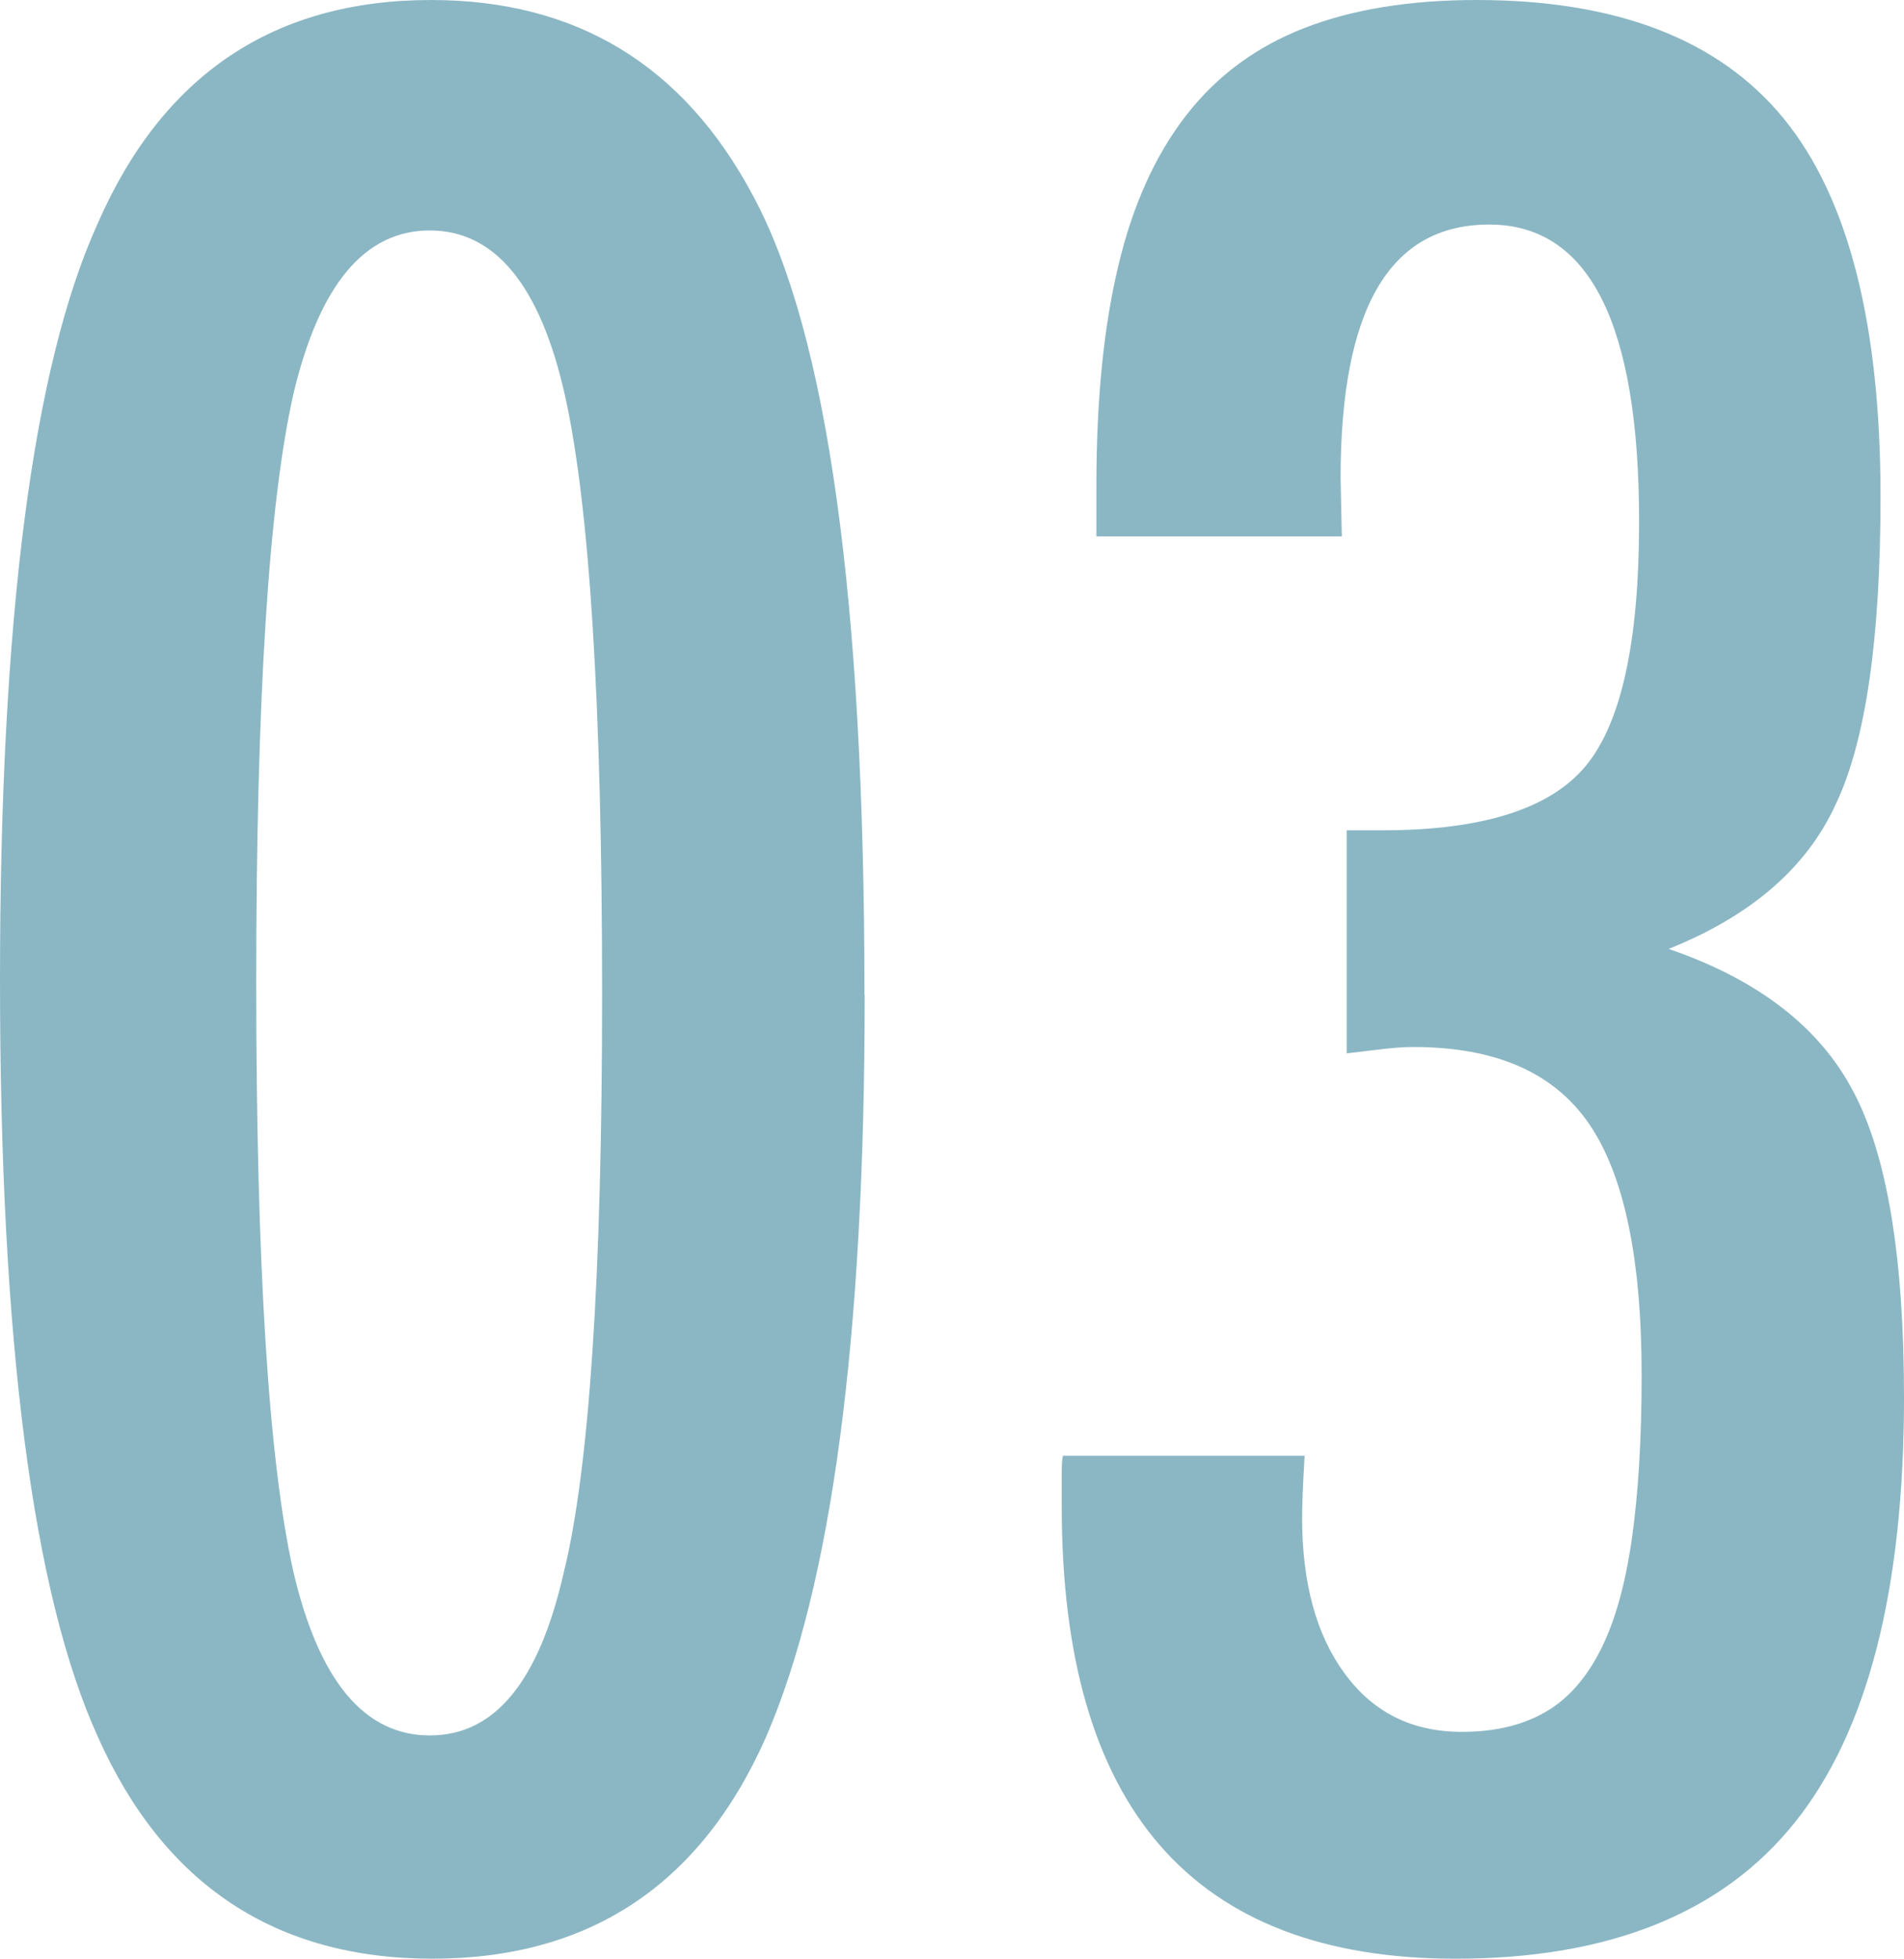
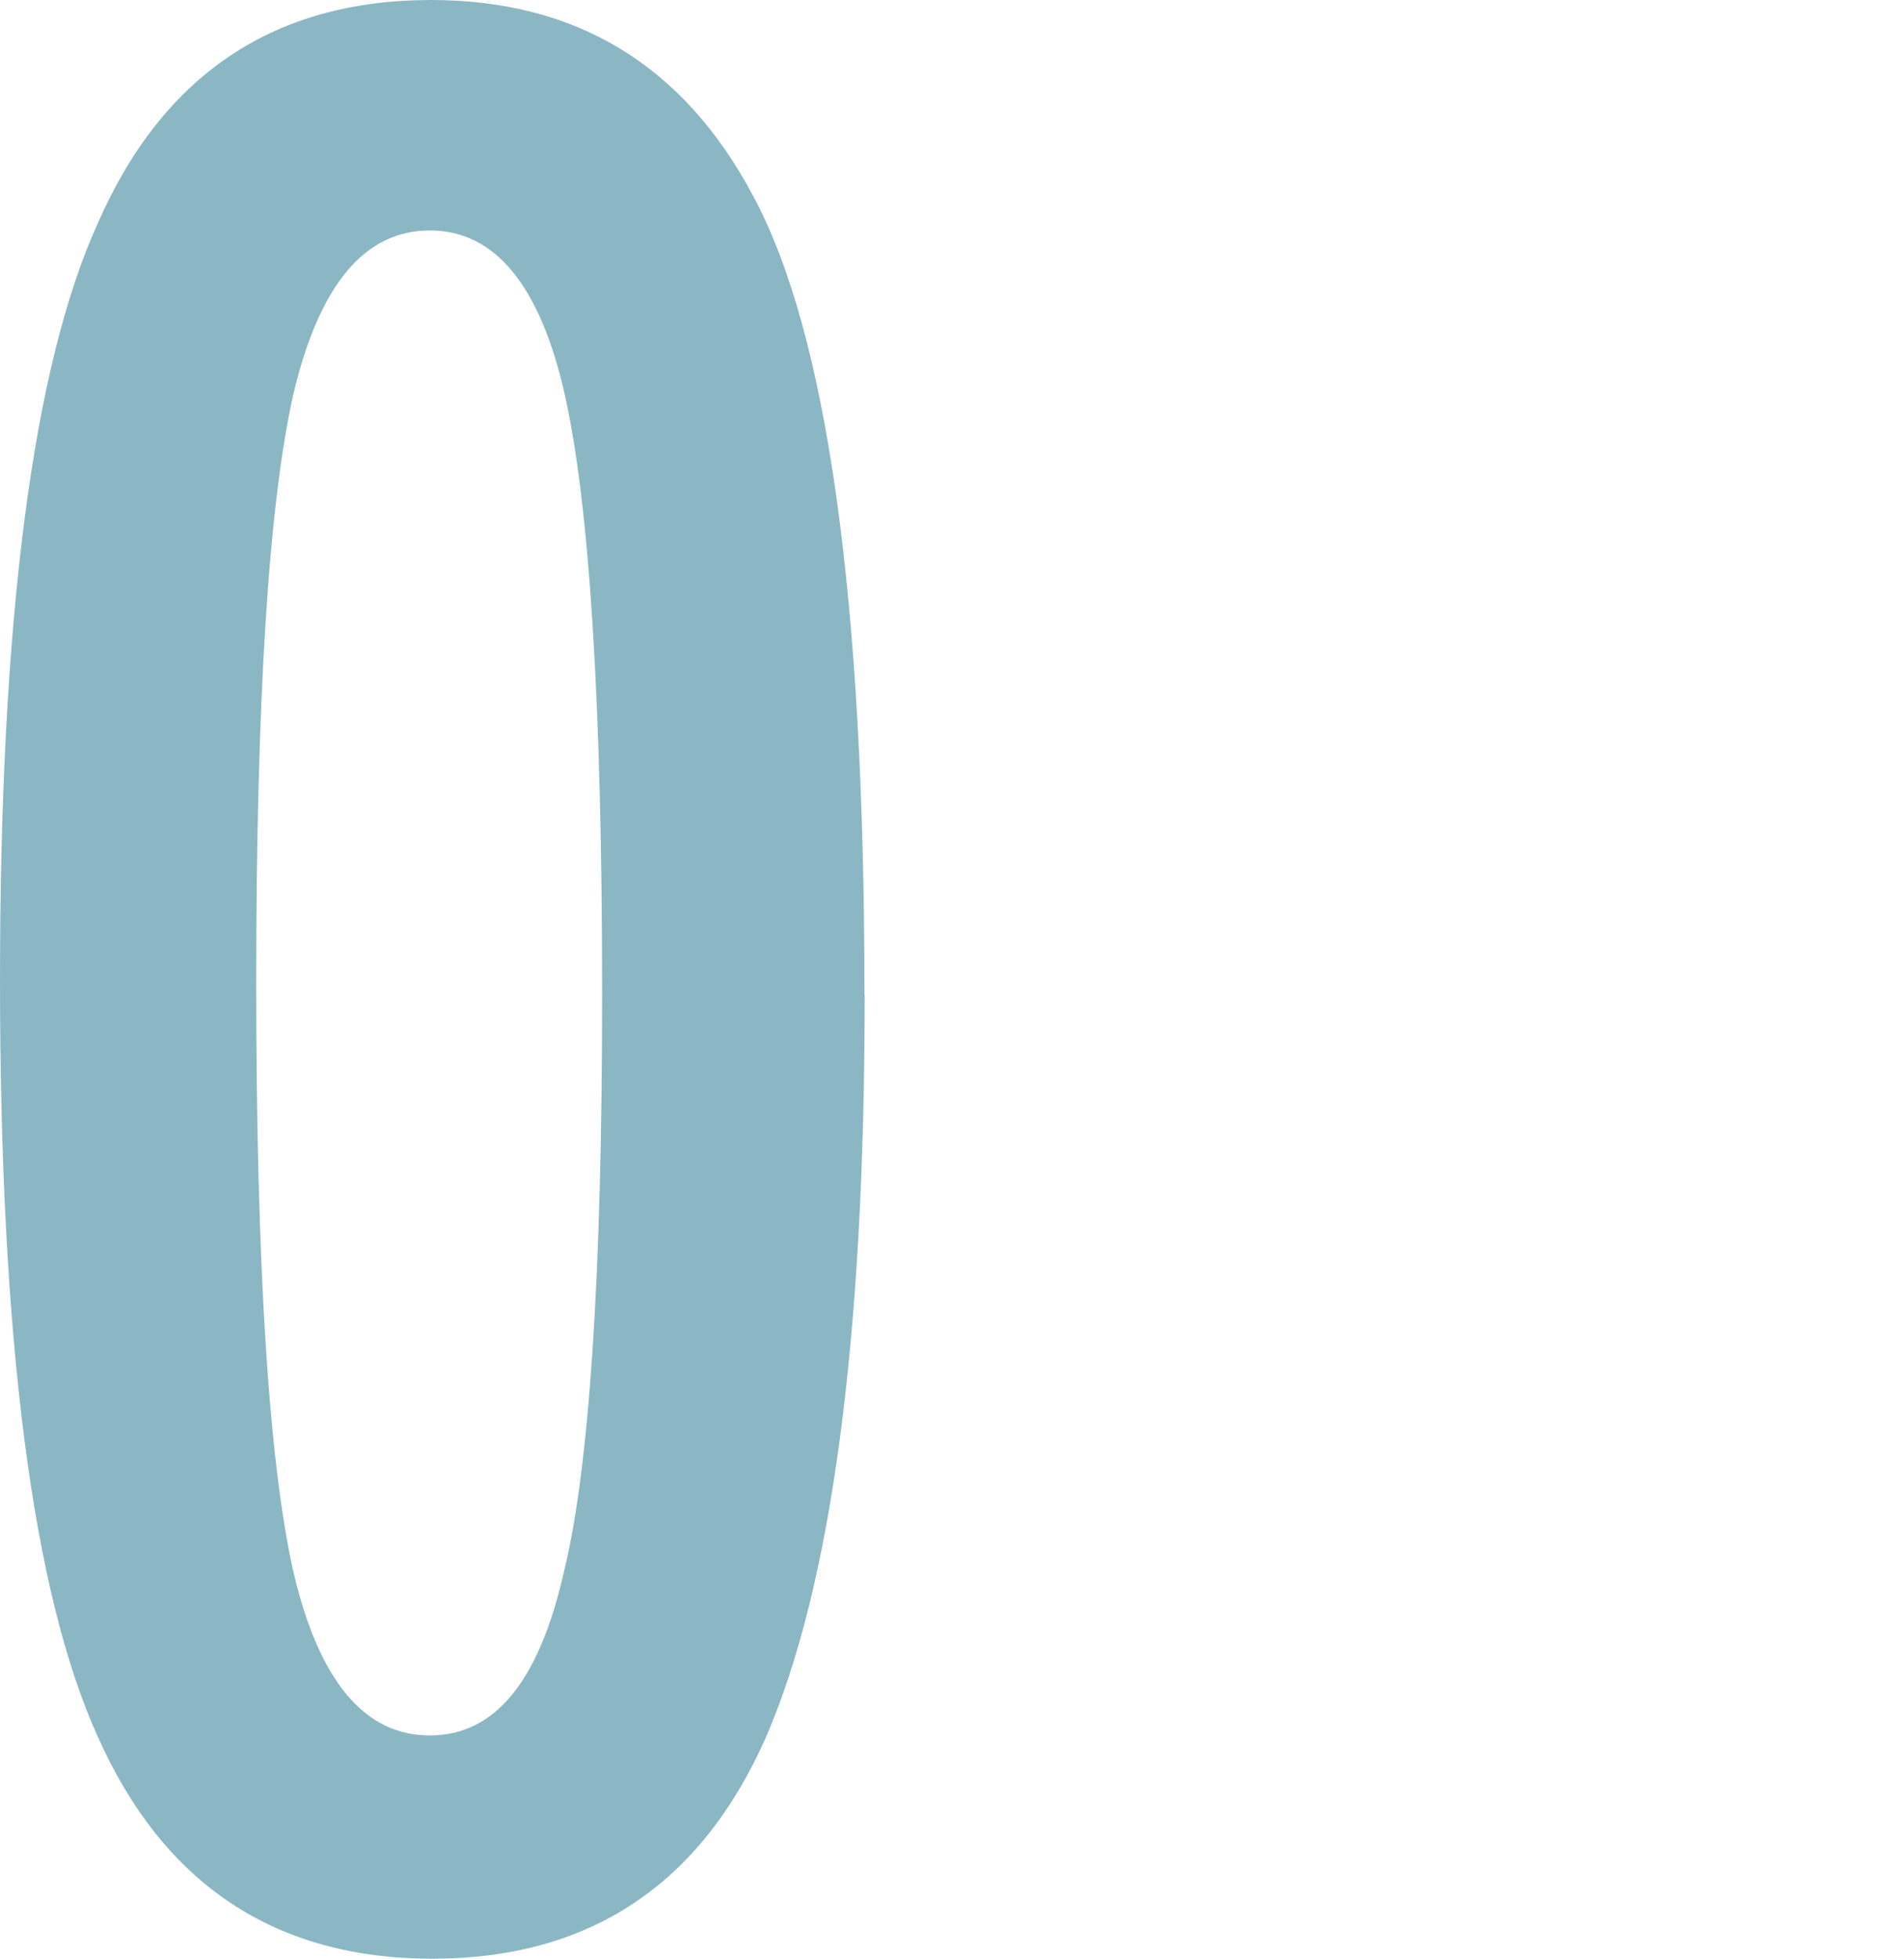
<svg xmlns="http://www.w3.org/2000/svg" id="_レイヤー_2" viewBox="0 0 90.06 92.64">
  <defs>
    <style>.cls-1{fill:#8bb7c4;}</style>
  </defs>
  <g id="_オブジェクト">
    <g>
      <path class="cls-1" d="m40.9,47.05c0,16.25-1.56,27.97-4.69,35.16-3.09,6.95-8.34,10.43-15.76,10.43s-12.7-3.5-15.82-10.49C1.54,75.35,0,63.42,0,46.35S1.54,17.34,4.63,10.55C7.71,3.52,12.97,0,20.39,0c6.88,0,11.95,3.09,15.23,9.26,3.52,6.52,5.27,19.12,5.27,37.79Zm-12.42,0c0-13.67-.59-23.12-1.76-28.36-1.17-5.19-3.3-7.79-6.39-7.79s-5.23,2.58-6.45,7.73c-1.17,5.16-1.76,14.43-1.76,27.83s.59,22.7,1.76,27.89c1.21,5.16,3.36,7.73,6.45,7.73s5.16-2.56,6.33-7.68c1.21-4.88,1.82-14,1.82-27.36Z" />
-       <path class="cls-1" d="m63.46,25.37h-11.6v-2.4c0-4.02.34-7.48,1.03-10.37.68-2.89,1.76-5.27,3.22-7.15s3.33-3.25,5.6-4.13,4.98-1.32,8.14-1.32c6.64,0,11.48,1.88,14.53,5.62s4.57,9.71,4.57,17.87c0,6.72-.7,11.56-2.11,14.53-1.37,3.01-4,5.29-7.91,6.86,4.22,1.45,7.13,3.69,8.73,6.74,1.6,3.01,2.4,7.83,2.4,14.47,0,9.1-1.72,15.8-5.16,20.1-3.44,4.3-8.79,6.45-16.05,6.45-12.42,0-18.63-7.13-18.63-21.39v-1.58c0-.43.02-.7.06-.82h11.43c-.04.66-.07,1.24-.09,1.73-.02.49-.03.89-.03,1.2,0,3.09.67,5.55,2.02,7.38,1.35,1.84,3.19,2.75,5.54,2.75,1.52,0,2.82-.3,3.9-.91,1.07-.6,1.95-1.58,2.64-2.93s1.18-3.1,1.49-5.24c.31-2.15.47-4.75.47-7.79,0-5.51-.83-9.47-2.49-11.89-1.66-2.42-4.42-3.63-8.29-3.63-.43,0-.9.03-1.41.09s-1.09.13-1.76.21v-10.55h1.7c4.73,0,7.93-1.02,9.61-3.05,1.68-2.03,2.52-5.88,2.52-11.54,0-9.38-2.36-14.06-7.09-14.06s-7.03,4-7.03,12.01l.06,2.75Z" />
    </g>
  </g>
</svg>